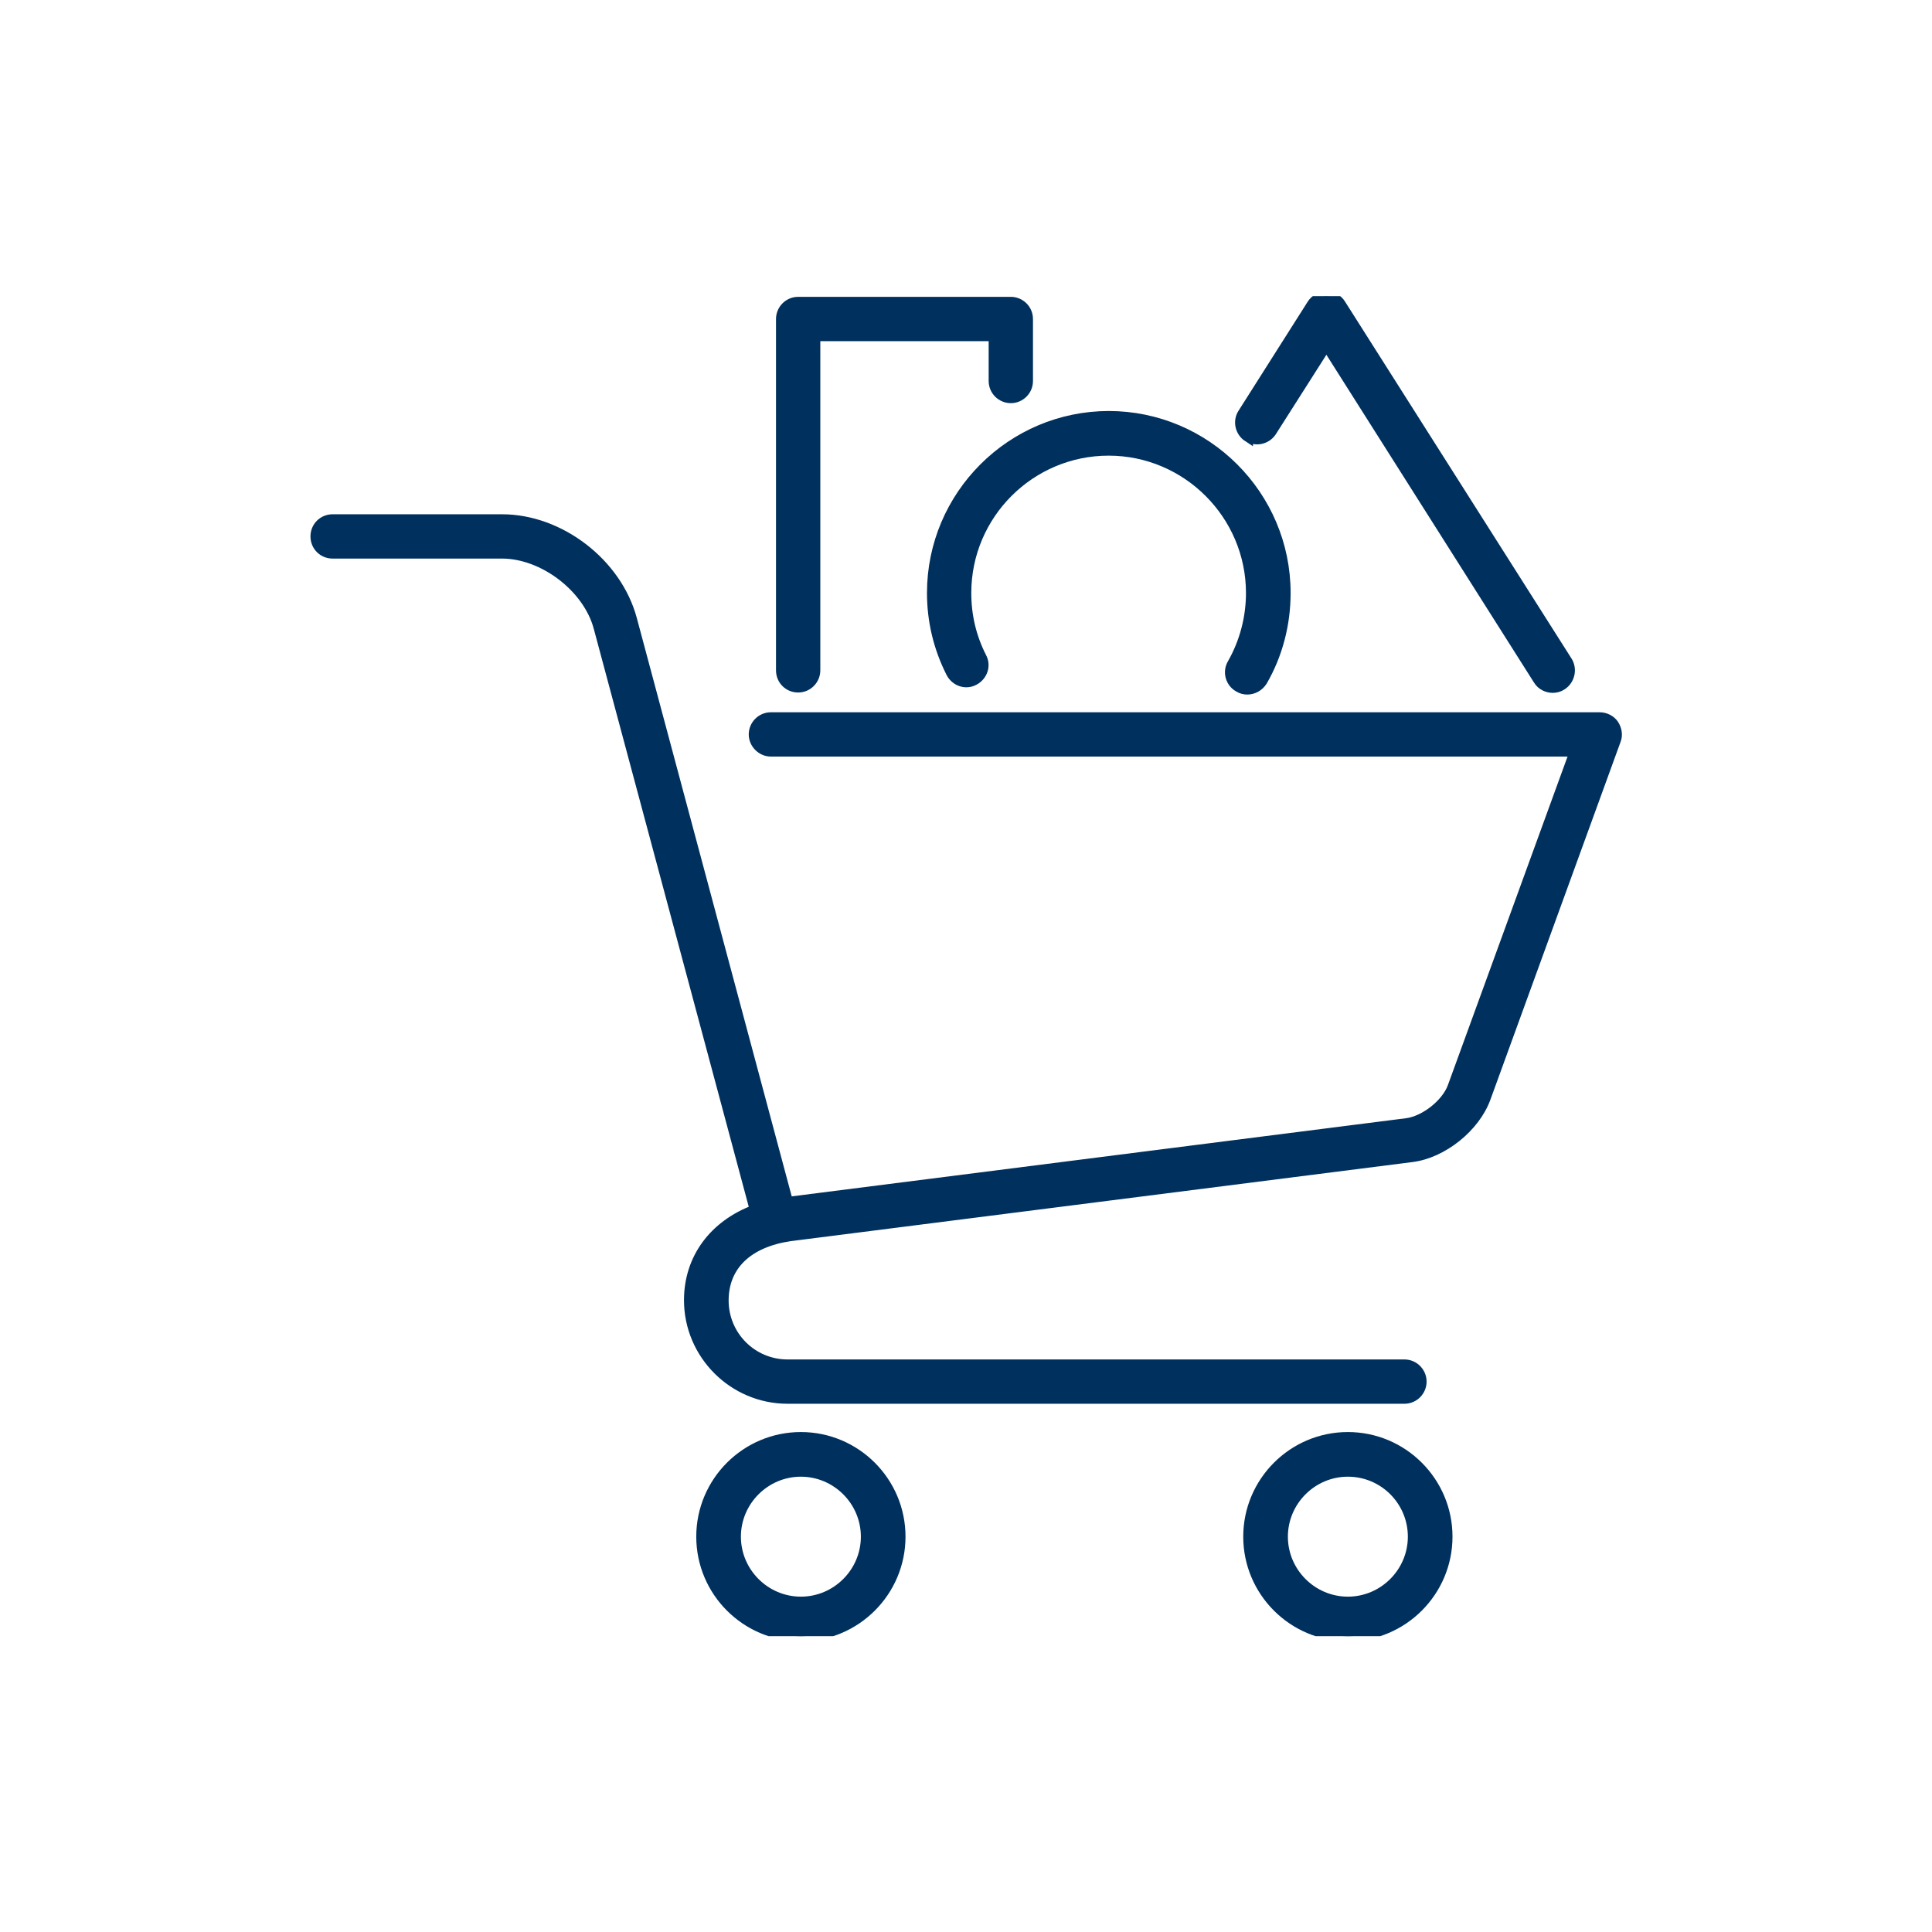
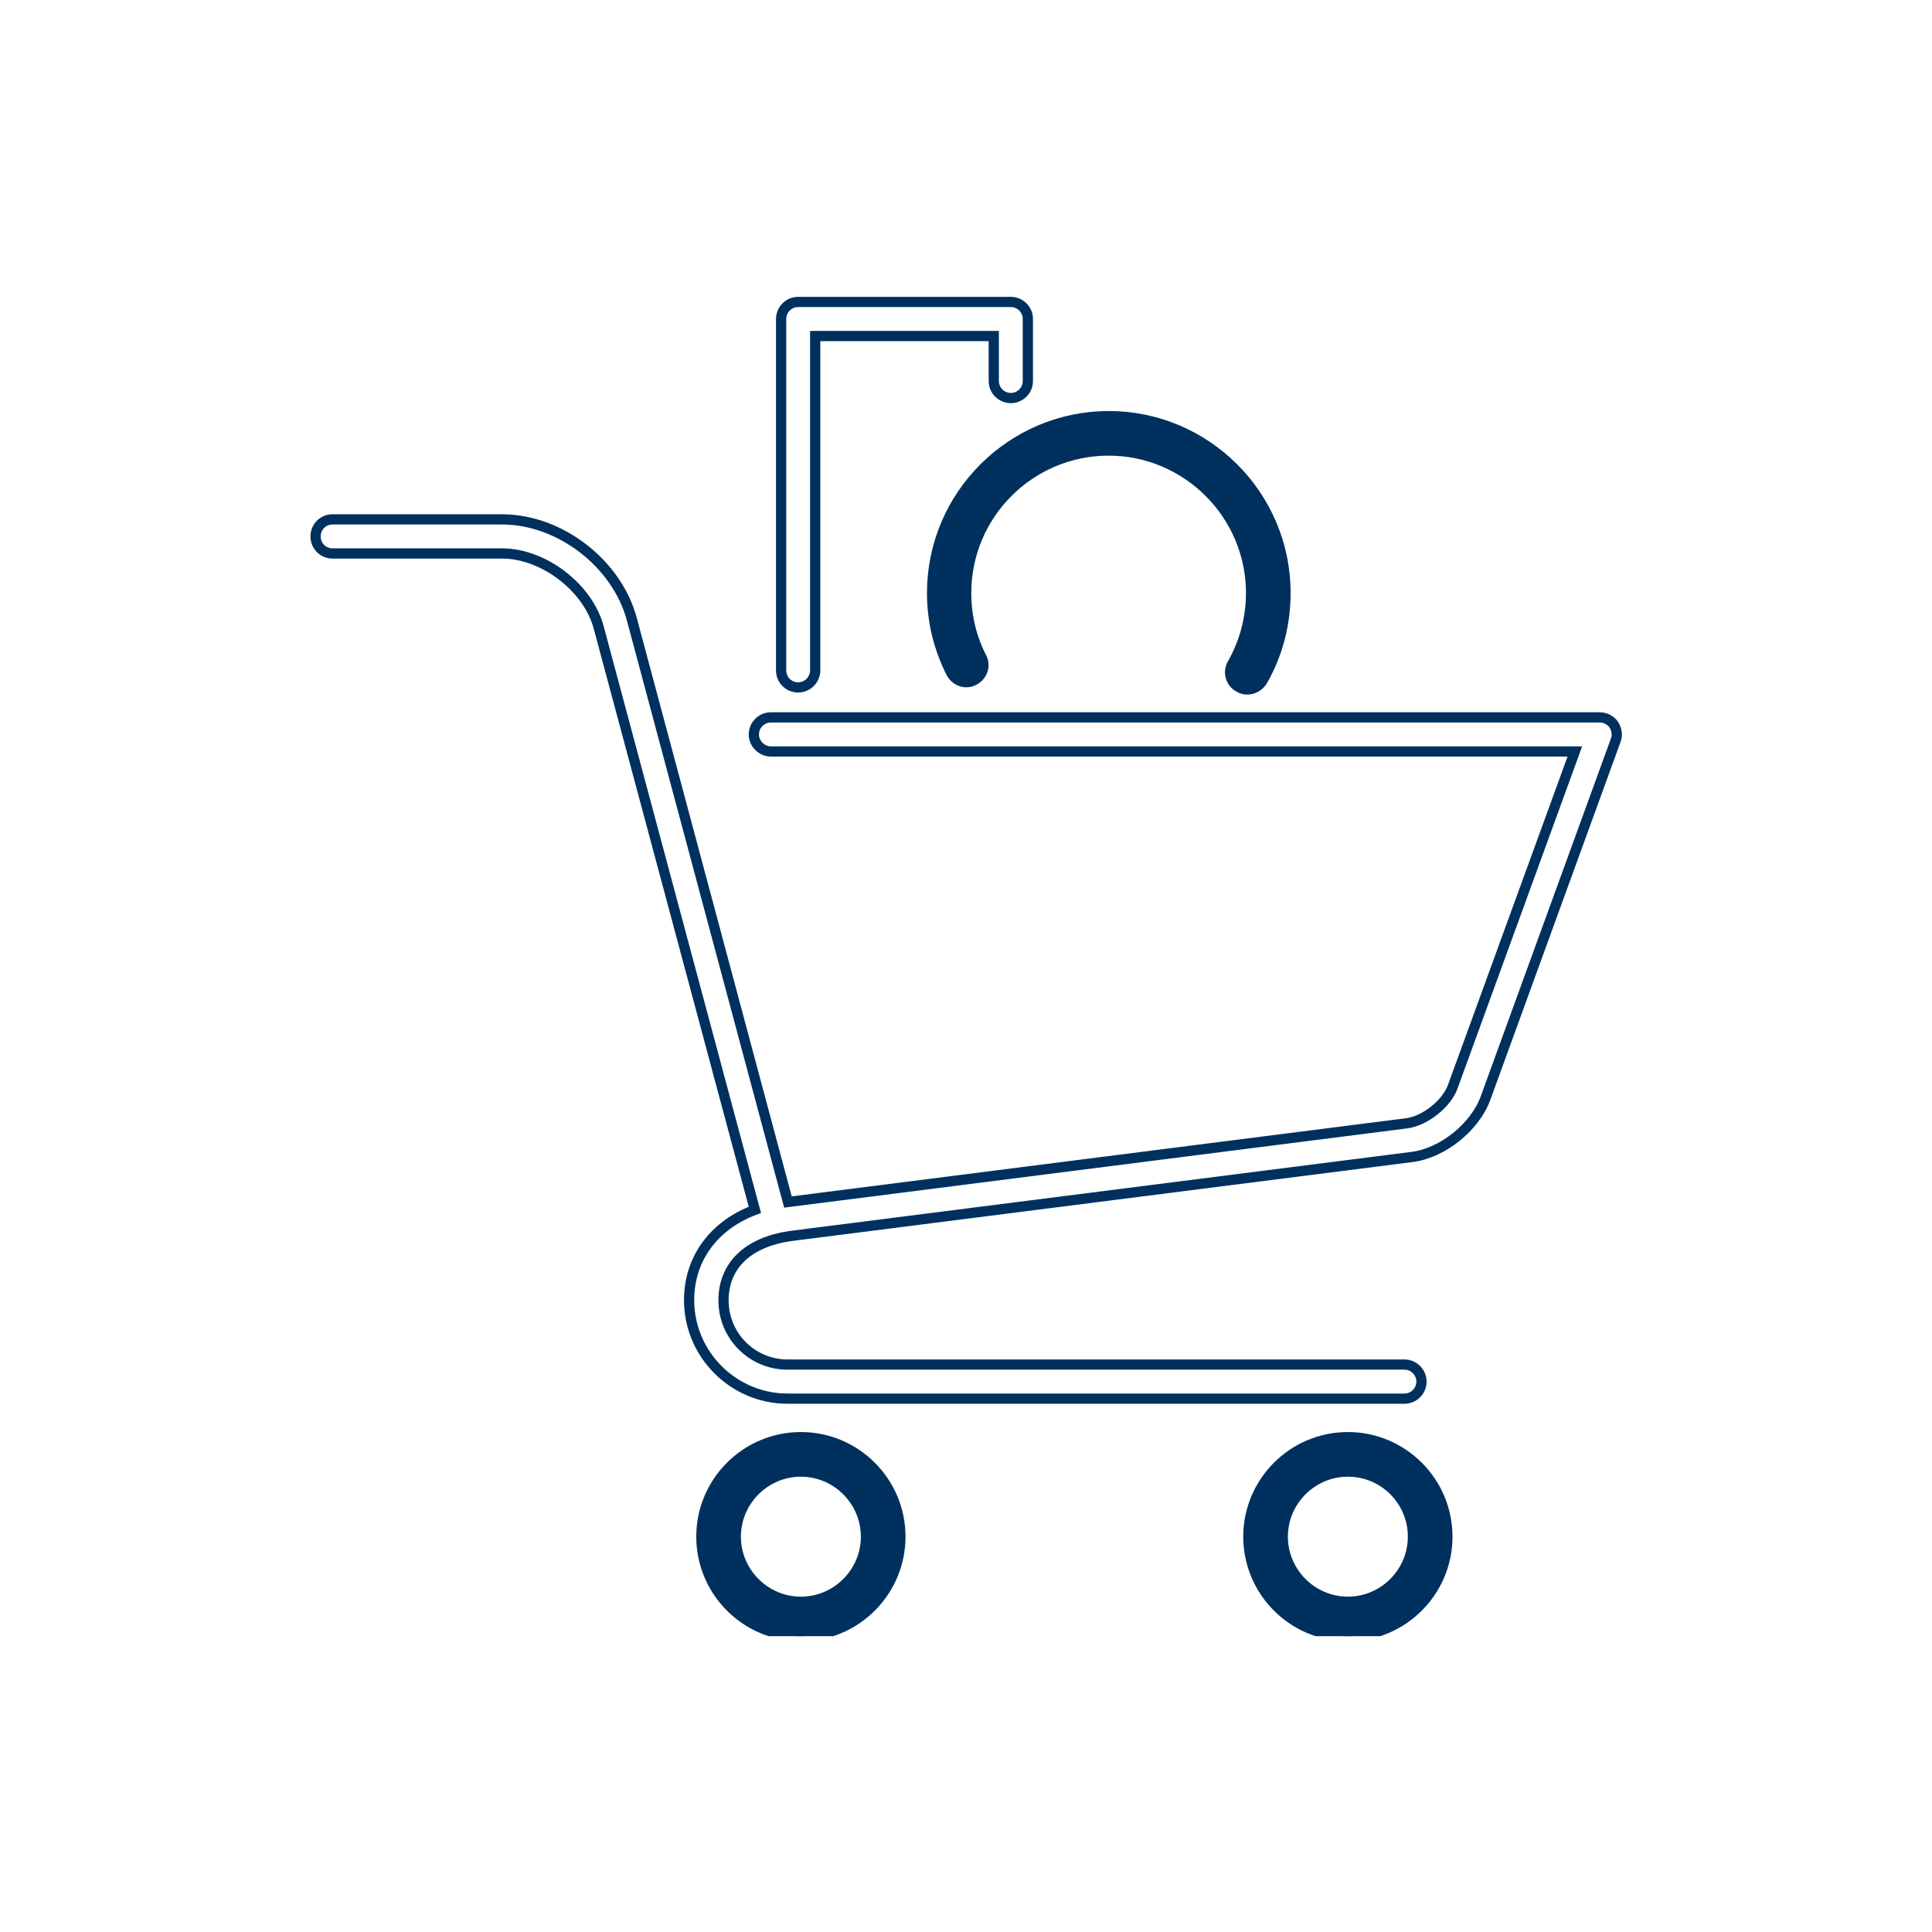
<svg xmlns="http://www.w3.org/2000/svg" id="Ebene_1" data-name="Ebene 1" viewBox="0 0 56.69 56.69">
  <defs>
    <style>
      .cls-1 {
        stroke: #00305d;
        stroke-miterlimit: 10;
        stroke-width: .3px;
      }

      .cls-1, .cls-2 {
        fill: none;
      }

      .cls-3 {
        clip-path: url(#clippath);
      }

      .cls-4 {
        fill: #00305d;
      }
    </style>
    <clipPath id="clippath">
      <rect class="cls-2" x="7.46" y="8.69" width="41.78" height="39.32" />
    </clipPath>
  </defs>
  <g class="cls-3">
    <path class="cls-4" d="m21.59,45.09c0-1.05.86-1.91,1.91-1.91s1.91.86,1.91,1.91-.86,1.91-1.91,1.91-1.91-.86-1.91-1.91m4.83,0c0-1.61-1.31-2.92-2.92-2.92s-2.92,1.31-2.92,2.92,1.31,2.92,2.92,2.92,2.92-1.31,2.92-2.92" />
    <path class="cls-1" d="m21.59,45.09c0-1.05.86-1.91,1.91-1.91s1.91.86,1.91,1.91-.86,1.91-1.91,1.91-1.91-.86-1.91-1.91Zm4.83,0c0-1.61-1.31-2.92-2.92-2.92s-2.92,1.31-2.92,2.92,1.31,2.92,2.92,2.92,2.92-1.31,2.92-2.92Z" />
    <path class="cls-4" d="m39.55,43.18c1.06,0,1.91.86,1.91,1.91s-.86,1.91-1.91,1.91-1.91-.86-1.91-1.91.86-1.91,1.91-1.91m0,4.83c1.61,0,2.92-1.31,2.92-2.92s-1.31-2.92-2.92-2.92-2.92,1.31-2.92,2.92,1.31,2.92,2.92,2.92" />
    <path class="cls-1" d="m39.55,43.18c1.06,0,1.91.86,1.91,1.91s-.86,1.91-1.91,1.91-1.91-.86-1.91-1.91.86-1.91,1.91-1.91Zm0,4.83c1.61,0,2.92-1.31,2.92-2.92s-1.31-2.92-2.92-2.92-2.92,1.31-2.92,2.92,1.31,2.92,2.92,2.92Z" />
-     <path class="cls-4" d="m46.93,21.05h-24.31c-.28,0-.5.23-.5.5s.23.5.5.5h23.59l-3.58,9.83c-.18.51-.82,1.01-1.35,1.08l-18.16,2.31-4.58-17.1c-.44-1.64-2.11-2.93-3.81-2.93h-4.97c-.28,0-.5.22-.5.5s.22.5.5.5h4.97c1.22,0,2.53,1,2.84,2.18l4.58,17.08c-1.2.45-1.93,1.43-1.93,2.65,0,1.59,1.3,2.89,2.89,2.89h18.1c.28,0,.5-.23.5-.5s-.22-.5-.5-.5h-18.1c-1.04,0-1.88-.84-1.88-1.88s.73-1.71,1.95-1.89l18.24-2.32c.91-.11,1.86-.88,2.17-1.73l3.82-10.5c.06-.15.03-.32-.06-.46-.09-.13-.25-.21-.41-.21" />
    <path class="cls-1" d="m46.93,21.05h-24.31c-.28,0-.5.23-.5.5s.23.5.5.5h23.59l-3.58,9.83c-.18.51-.82,1.01-1.35,1.08l-18.16,2.31-4.58-17.1c-.44-1.64-2.11-2.93-3.81-2.93h-4.97c-.28,0-.5.22-.5.5s.22.5.5.5h4.97c1.22,0,2.53,1,2.84,2.18l4.58,17.08c-1.2.45-1.93,1.43-1.93,2.65,0,1.59,1.3,2.89,2.89,2.89h18.1c.28,0,.5-.23.5-.5s-.22-.5-.5-.5h-18.1c-1.04,0-1.88-.84-1.88-1.88s.73-1.71,1.95-1.89l18.24-2.32c.91-.11,1.86-.88,2.17-1.73l3.82-10.5c.06-.15.03-.32-.06-.46-.09-.13-.25-.21-.41-.21Z" />
    <path class="cls-4" d="m32.54,12.21c-2.86,0-5.19,2.33-5.19,5.19,0,.82.19,1.61.56,2.34.13.25.43.35.67.22.25-.13.35-.43.22-.67-.3-.59-.45-1.22-.45-1.89,0-2.31,1.88-4.18,4.18-4.18s4.18,1.88,4.18,4.18c0,.73-.19,1.45-.55,2.08-.14.24-.05.55.19.68.08.05.16.07.25.07.17,0,.34-.09.44-.25.45-.78.68-1.67.68-2.58,0-2.86-2.33-5.19-5.19-5.19" />
    <path class="cls-1" d="m32.54,12.21c-2.86,0-5.19,2.33-5.19,5.19,0,.82.19,1.61.56,2.34.13.25.43.35.67.22.25-.13.35-.43.22-.67-.3-.59-.45-1.22-.45-1.89,0-2.31,1.88-4.18,4.18-4.18s4.18,1.88,4.18,4.18c0,.73-.19,1.45-.55,2.08-.14.24-.05.55.19.68.08.05.16.07.25.07.17,0,.34-.09.44-.25.45-.78.68-1.67.68-2.58,0-2.86-2.33-5.19-5.19-5.19Z" />
-     <path class="cls-4" d="m29.67,8.86h-6.25c-.28,0-.5.23-.5.5v10.31c0,.28.22.5.5.5s.5-.23.5-.5v-9.81h5.24v1.32c0,.28.23.5.5.5s.5-.22.5-.5v-1.82c0-.28-.23-.5-.5-.5" />
    <path class="cls-1" d="m29.67,8.86h-6.25c-.28,0-.5.23-.5.5v10.31c0,.28.22.5.5.5s.5-.23.5-.5v-9.81h5.24v1.32c0,.28.23.5.5.5s.5-.22.5-.5v-1.82c0-.28-.23-.5-.5-.5Z" />
-     <path class="cls-4" d="m36.62,12.81c.23.15.54.08.69-.15l1.61-2.53,6.22,9.82c.09.15.26.23.42.23.09,0,.18-.02.27-.08.23-.15.3-.46.16-.69l-6.65-10.48c-.09-.15-.25-.23-.42-.23s-.33.09-.42.23l-2.03,3.2c-.15.23-.08.54.15.69" />
-     <path class="cls-1" d="m36.62,12.81c.23.15.54.08.69-.15l1.61-2.53,6.22,9.82c.09.15.26.23.42.23.09,0,.18-.02.27-.08.23-.15.3-.46.16-.69l-6.65-10.48c-.09-.15-.25-.23-.42-.23s-.33.09-.42.23l-2.03,3.2c-.15.23-.08.54.15.69Z" />
  </g>
</svg>